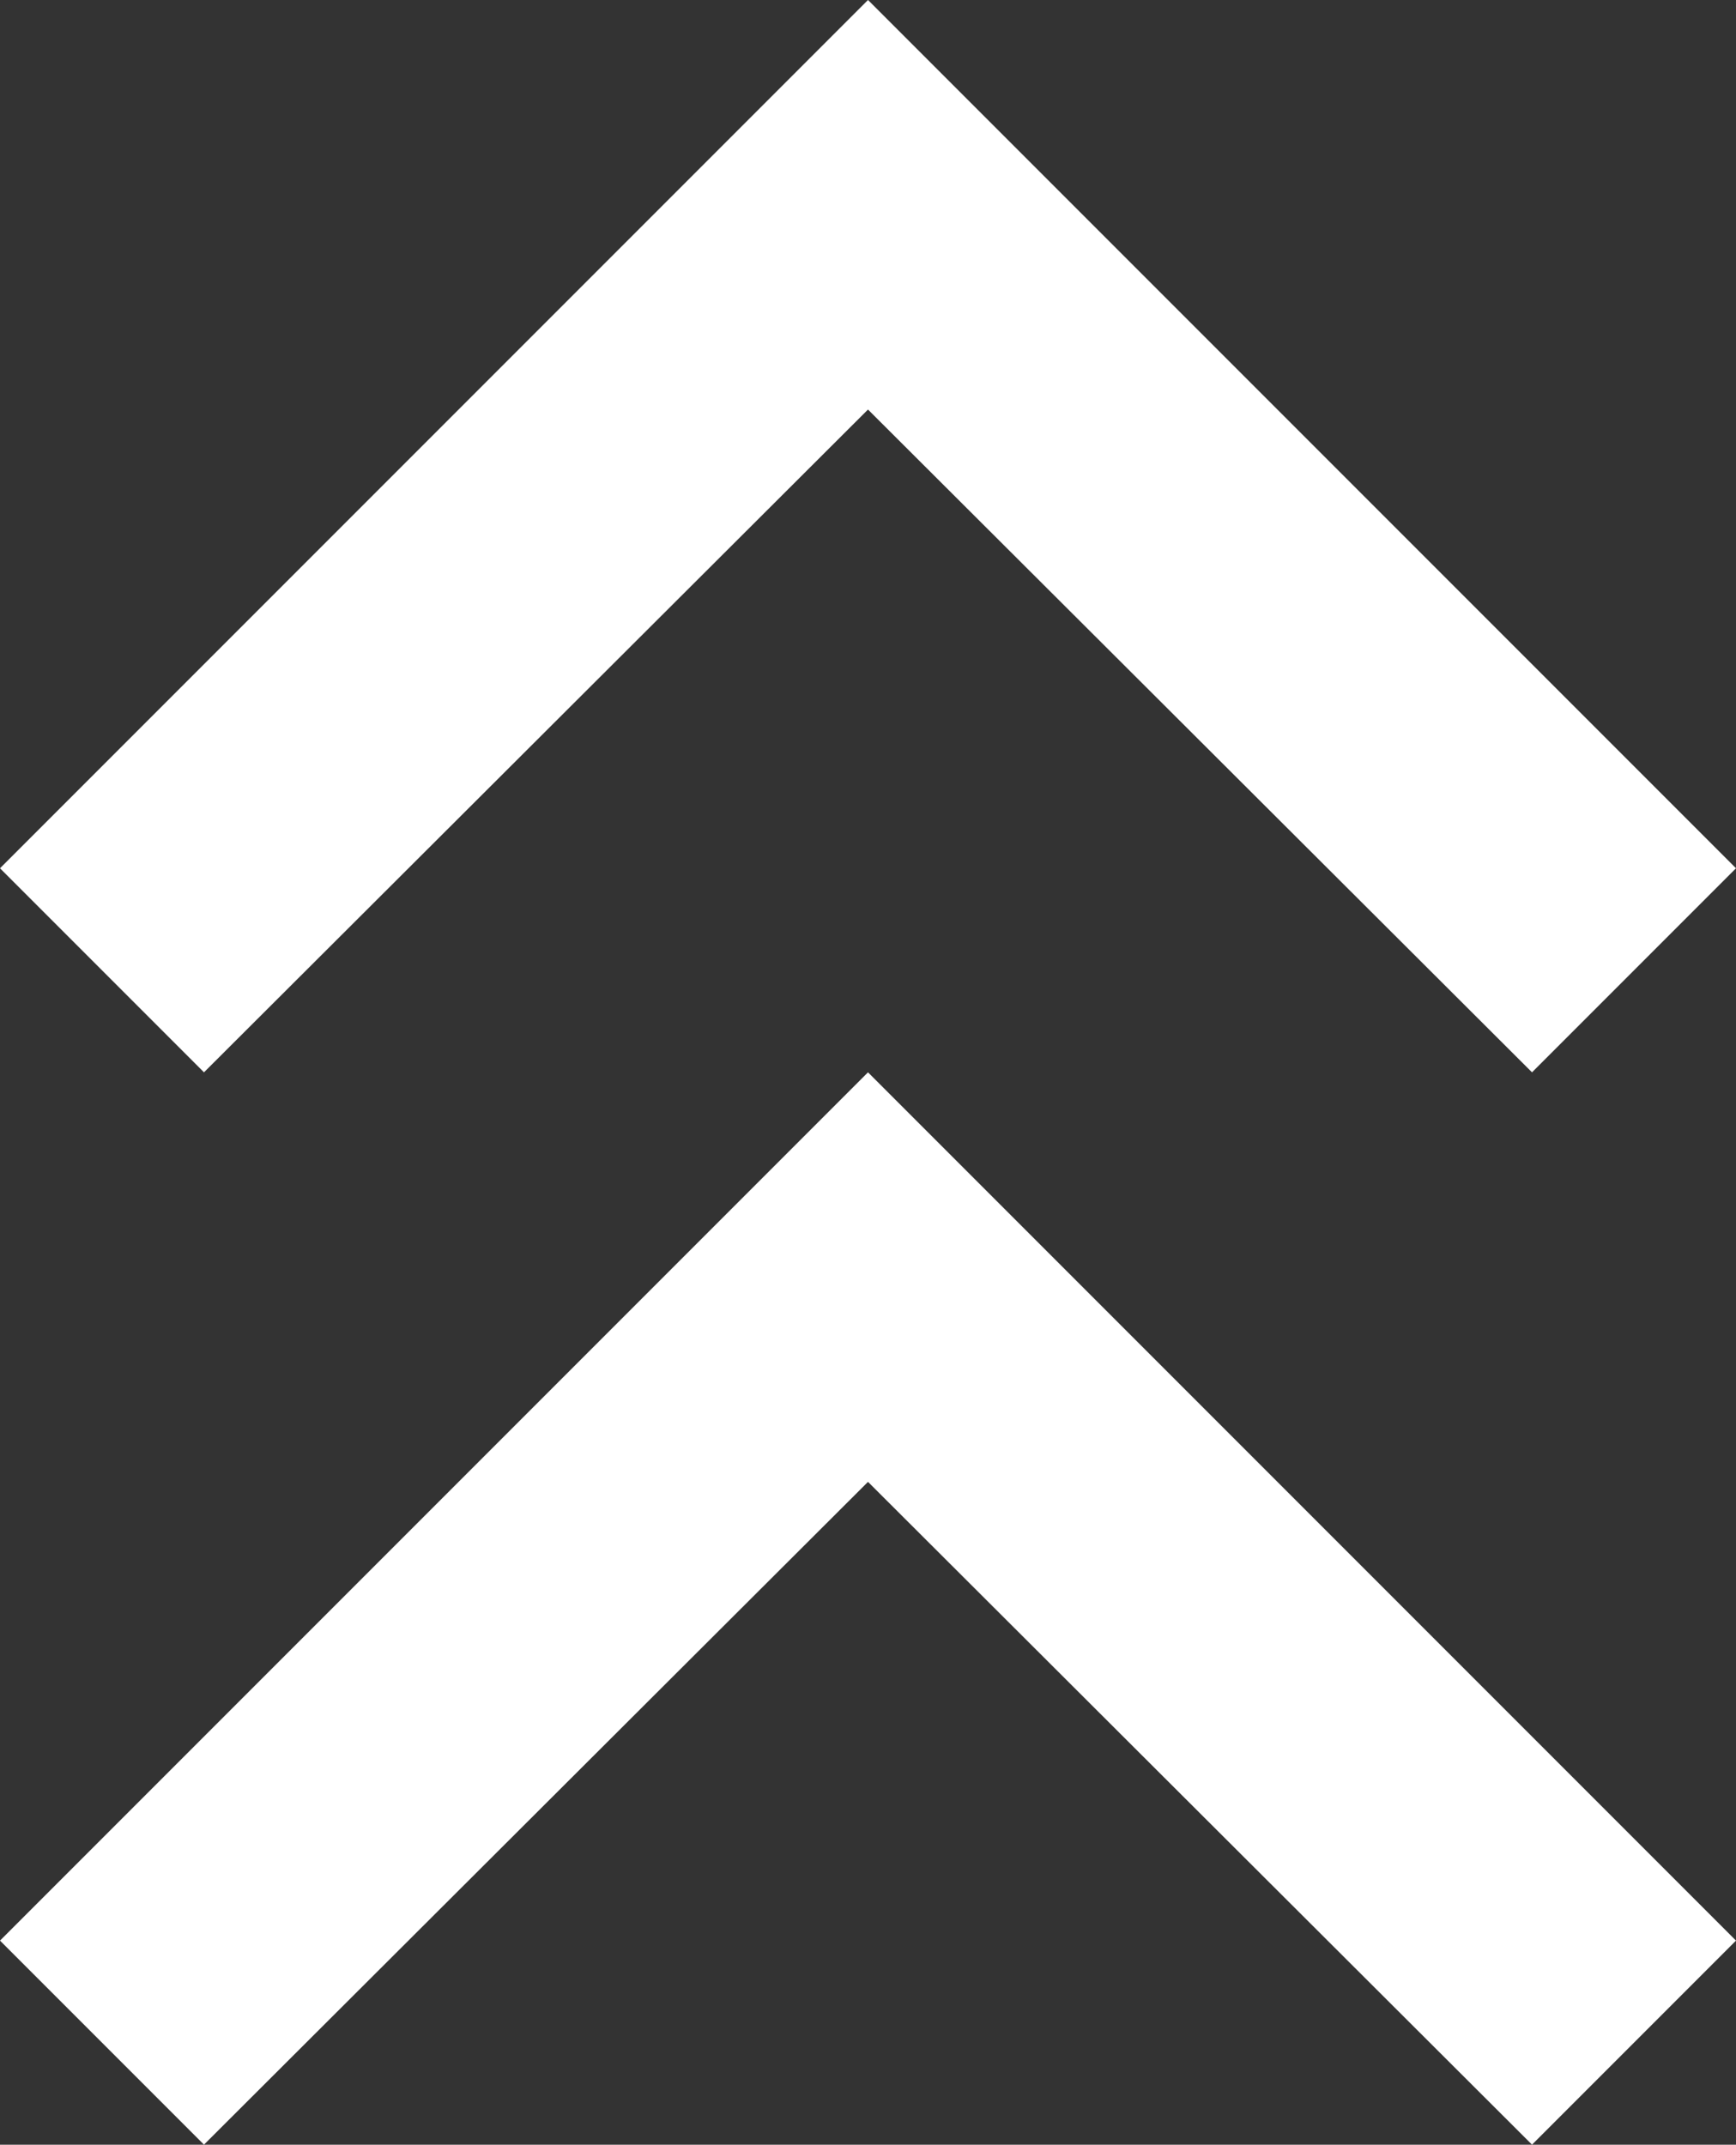
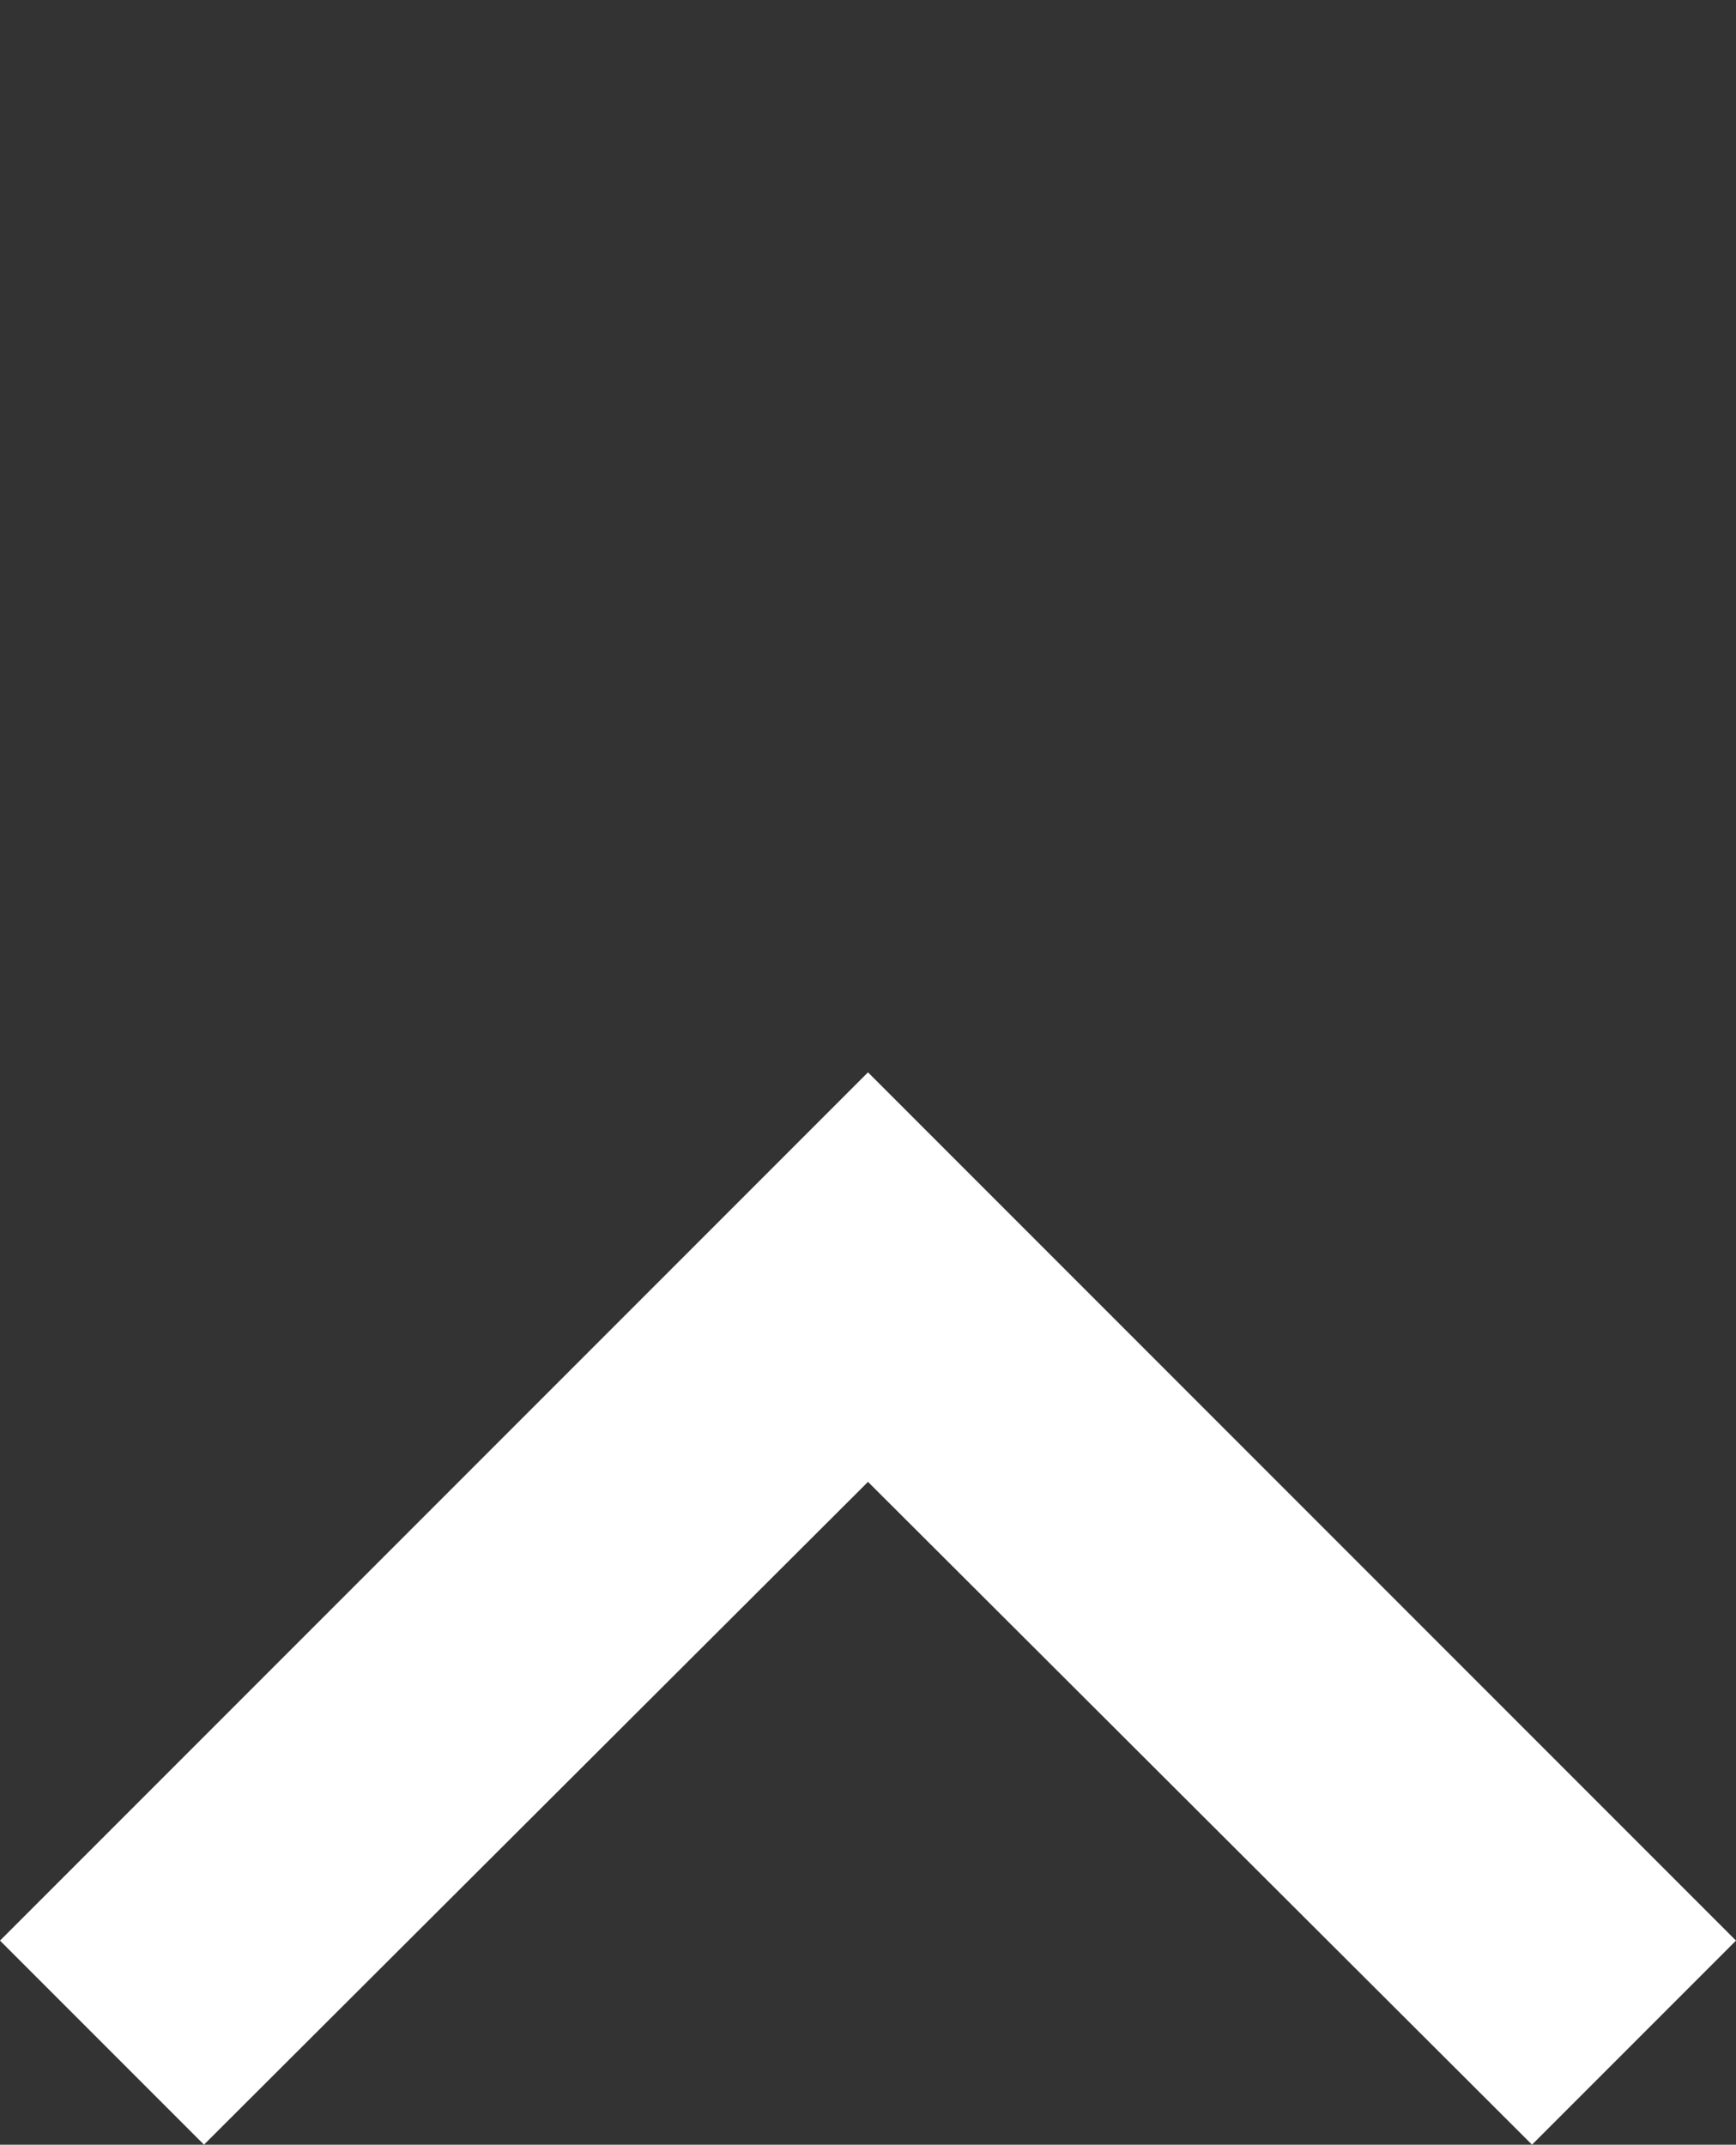
<svg xmlns="http://www.w3.org/2000/svg" width="24" height="29.641" viewBox="0 0 24 29.641">
  <rect x="0" y="0" width="24" height="29.641" fill="#333333" stroke="none" />
  <g id="img_totop" transform="translate(-1812 -8730)">
-     <path id="Icon_material-keyboard-arrow-up" data-name="Icon material-keyboard-arrow-up" d="M11.82,26.82,21,17.66l9.18,9.16L33,24,21,12,9,24Z" transform="translate(1803 8718)" fill="#fff" />
    <g id="グループ_153" data-name="グループ 153">
      <path id="Icon_material-keyboard-arrow-up-2" data-name="Icon material-keyboard-arrow-up" d="M11.82,26.82,21,17.66l9.18,9.16L33,24,21,12,9,24Z" transform="translate(1803 8732.82)" fill="#fff" />
    </g>
  </g>
</svg>